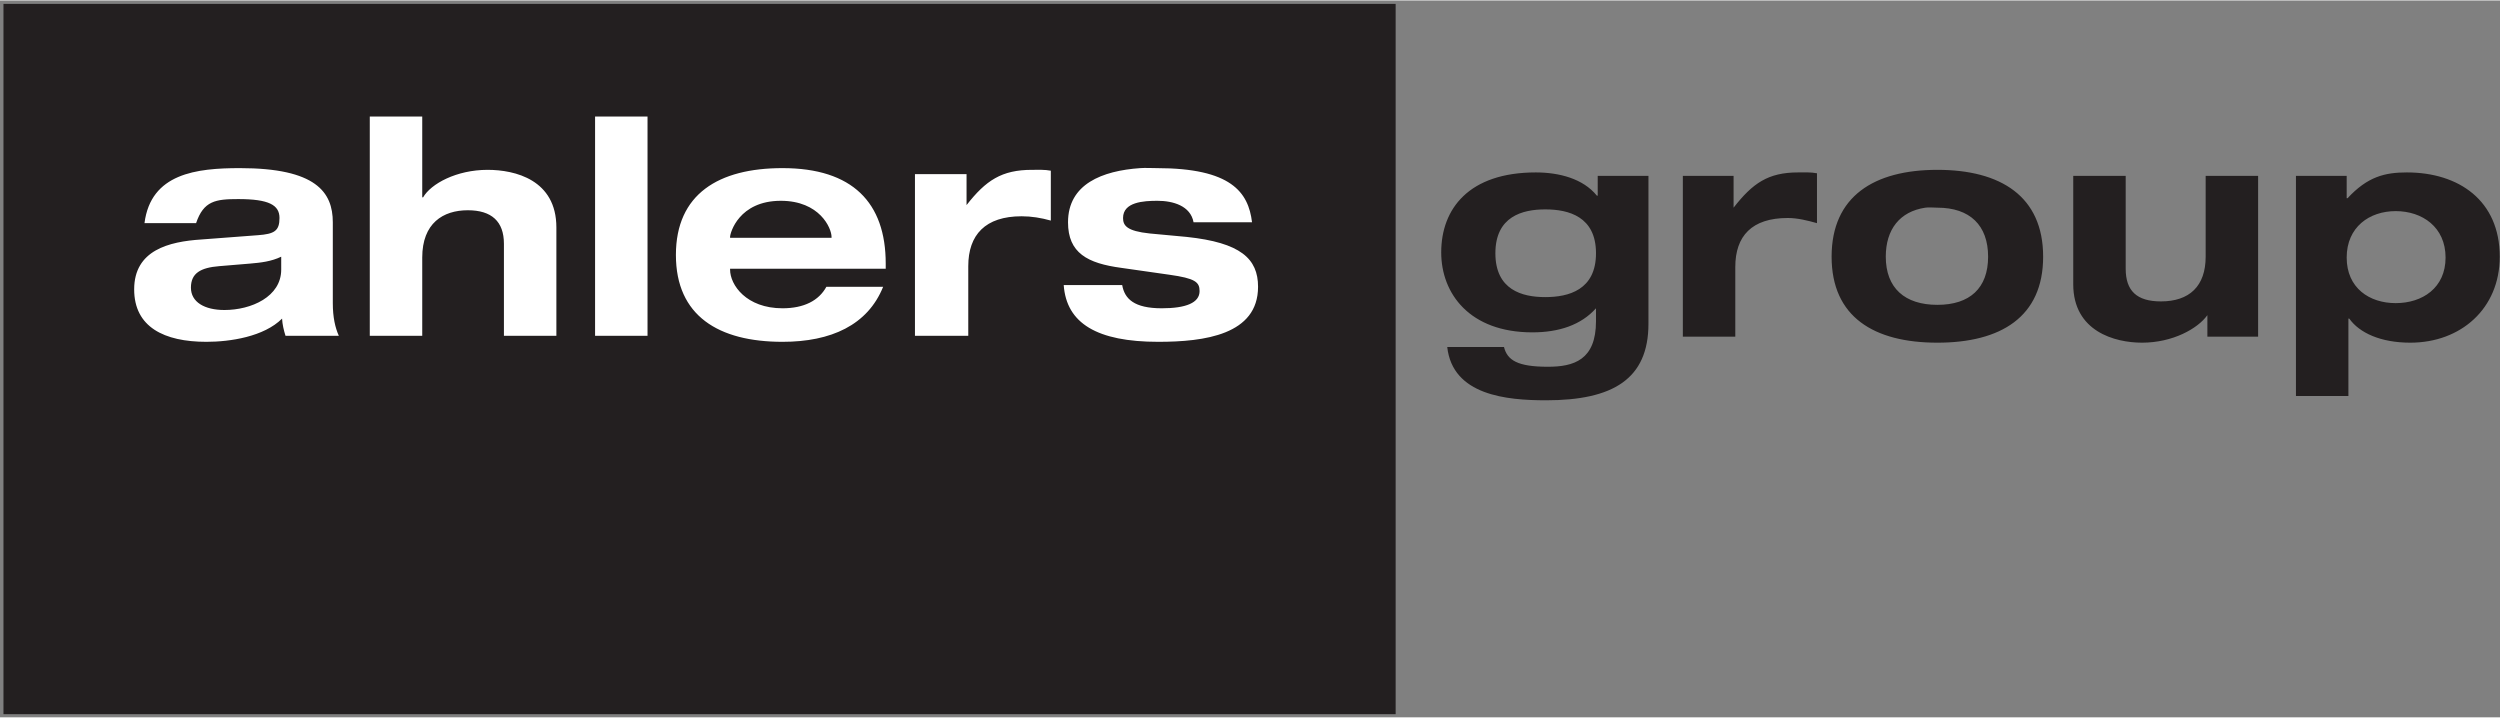
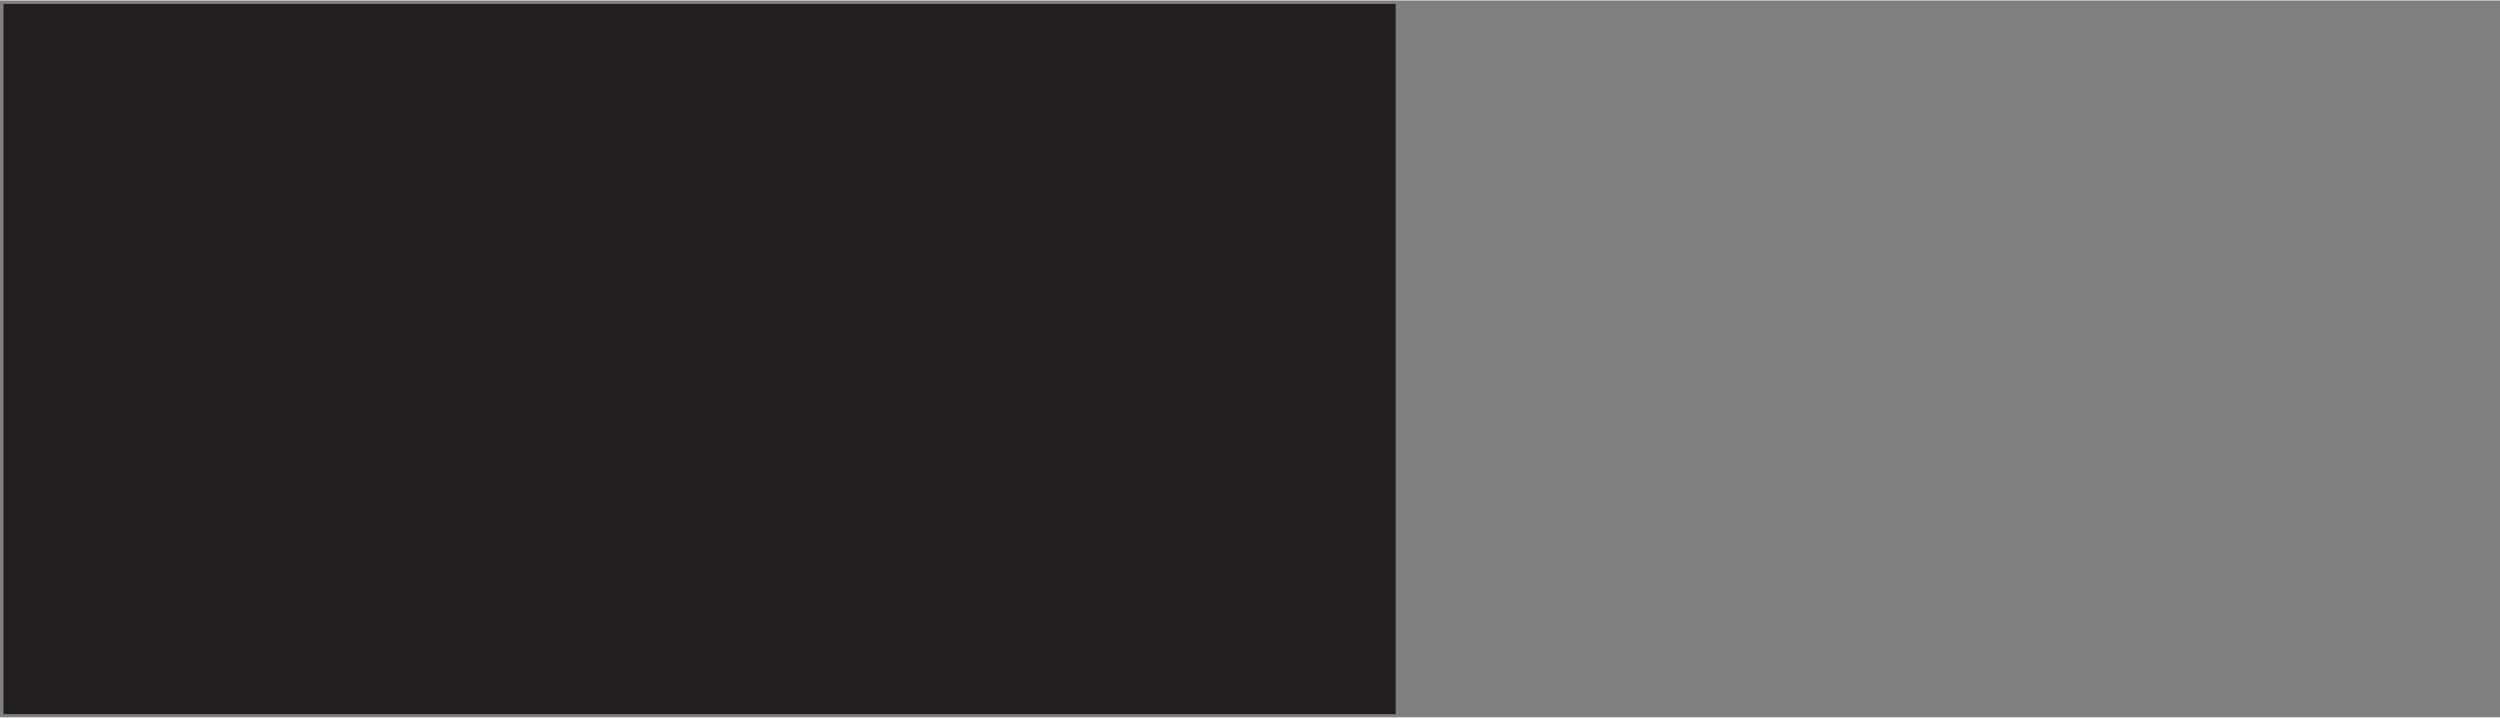
<svg xmlns="http://www.w3.org/2000/svg" version="1.0" width="1024" height="294" viewBox="0 0 90.854 26.053" id="svg4955" xml:space="preserve">
  <rect x="0" y="0" width="90.854" height="26.053" fill="#808080" stroke="none" />
  <defs id="defs4958" />
  <g transform="matrix(1.25,0,0,-1.25,-0.544,26.57)" id="g4964">
    <path d="M 0.625,0.625 L 0.625,25.438 L 50.219,25.438 L 50.219,0.625 L 0.625,0.625 z " transform="matrix(0.8,0,0,-0.8,0.436,21.256)" style="fill:#231f20;fill-opacity:1;fill-rule:nonzero;stroke:#231f20;stroke-opacity:1" id="path4968" />
-     <path d="M 11.186,17.881 L 11.186,11.506 L 12.711,11.506 L 12.711,13.781 C 12.711,14.781 13.317,15.156 14.036,15.156 C 14.729,15.156 15.086,14.83 15.086,14.181 L 15.086,11.506 L 16.611,11.506 L 16.611,14.656 C 16.611,16.042 15.409,16.331 14.611,16.331 C 13.707,16.331 12.963,15.926 12.736,15.531 L 12.711,15.531 L 12.711,17.881 L 11.186,17.881 z M 17.736,17.881 L 17.736,11.506 L 19.261,11.506 L 19.261,17.881 L 17.736,17.881 z M 7.411,16.381 C 6.148,16.381 4.82,16.228 4.636,14.781 L 6.136,14.781 C 6.355,15.43 6.703,15.481 7.361,15.481 C 8.255,15.481 8.561,15.308 8.561,14.931 C 8.561,14.554 8.409,14.466 7.936,14.431 L 6.286,14.306 C 5.347,14.245 4.336,13.996 4.336,12.856 C 4.336,11.76 5.208,11.331 6.436,11.331 C 7.128,11.331 8.109,11.48 8.636,12.006 C 8.645,11.84 8.683,11.673 8.736,11.506 L 10.286,11.506 C 10.18,11.743 10.111,12.044 10.111,12.456 L 10.111,14.806 C 10.111,15.683 9.62,16.381 7.411,16.381 z M 23.186,16.381 C 21.327,16.381 20.086,15.628 20.086,13.856 C 20.086,12.085 21.327,11.331 23.186,11.331 C 24.597,11.331 25.663,11.818 26.111,12.931 L 24.461,12.931 C 24.241,12.528 23.808,12.306 23.186,12.306 C 22.133,12.306 21.661,12.984 21.661,13.431 L 21.661,13.456 L 26.186,13.456 L 26.186,13.606 C 26.186,15.378 25.22,16.381 23.186,16.381 z M 33.586,16.381 C 32.481,16.305 31.486,15.919 31.486,14.806 C 31.486,13.912 32.053,13.613 33.036,13.481 L 34.436,13.281 C 35.181,13.176 35.311,13.069 35.311,12.806 C 35.311,12.464 34.912,12.306 34.211,12.306 C 33.412,12.306 33.131,12.578 33.061,12.981 L 31.361,12.981 C 31.44,11.868 32.331,11.331 34.111,11.331 C 35.452,11.331 37.011,11.537 37.011,12.931 C 37.011,13.747 36.505,14.215 34.936,14.381 L 33.861,14.481 C 33.194,14.551 33.086,14.712 33.086,14.931 C 33.086,15.396 33.682,15.431 34.086,15.431 C 34.533,15.431 35.048,15.289 35.136,14.806 L 36.836,14.806 C 36.73,15.683 36.227,16.381 34.061,16.381 C 33.901,16.381 33.743,16.392 33.586,16.381 z M 30.436,16.331 C 29.559,16.331 29.097,16.025 28.536,15.306 L 28.536,16.206 L 27.036,16.206 L 27.036,11.506 L 28.586,11.506 L 28.586,13.531 C 28.586,14.443 29.083,14.981 30.136,14.981 C 30.425,14.981 30.705,14.935 30.986,14.856 L 30.986,16.306 C 30.81,16.341 30.611,16.331 30.436,16.331 z M 23.136,15.431 C 24.267,15.431 24.611,14.635 24.611,14.381 L 24.611,14.356 L 21.661,14.356 L 21.661,14.381 C 21.661,14.495 21.917,15.431 23.136,15.431 z M 8.611,13.806 L 8.611,13.431 C 8.611,12.642 7.741,12.256 6.961,12.256 C 6.382,12.256 5.986,12.486 5.986,12.906 C 5.986,13.327 6.267,13.487 6.811,13.531 L 7.711,13.606 C 8.017,13.632 8.321,13.666 8.611,13.806 z " style="fill:#ffffff;fill-opacity:1;fill-rule:evenodd;stroke:none" id="path4972" />
-     <path d="M 56.761,16.331 C 54.92,16.331 53.686,15.561 53.686,13.806 C 53.686,12.052 54.92,11.306 56.761,11.306 C 58.602,11.306 59.836,12.052 59.836,13.806 C 59.836,15.561 58.602,16.331 56.761,16.331 z M 45.086,16.256 C 43.141,16.256 42.336,15.199 42.336,13.931 C 42.336,12.733 43.162,11.606 44.986,11.606 C 45.758,11.606 46.402,11.82 46.836,12.306 L 46.836,11.931 C 46.836,10.802 46.191,10.606 45.436,10.606 C 44.55,10.606 44.256,10.799 44.161,11.181 L 42.511,11.181 C 42.667,9.774 44.239,9.631 45.386,9.631 C 47.33,9.631 48.361,10.25 48.361,11.856 L 48.361,16.156 L 46.886,16.156 L 46.886,15.581 L 46.861,15.581 C 46.461,16.076 45.763,16.256 45.086,16.256 z M 52.711,16.256 C 51.842,16.256 51.391,15.943 50.836,15.231 L 50.836,16.156 L 49.361,16.156 L 49.361,11.481 L 50.886,11.481 L 50.886,13.506 C 50.886,14.409 51.368,14.931 52.411,14.931 C 52.697,14.931 52.983,14.859 53.261,14.781 L 53.261,16.231 C 53.087,16.266 52.884,16.256 52.711,16.256 z M 70.411,16.256 C 69.768,16.256 69.267,16.132 68.686,15.506 L 68.661,15.506 L 68.661,16.156 L 67.186,16.156 L 67.186,9.756 L 68.711,9.756 L 68.711,12.006 L 68.736,12.006 C 69.031,11.59 69.651,11.306 70.511,11.306 C 71.978,11.306 73.111,12.295 73.111,13.806 C 73.111,15.439 71.921,16.256 70.411,16.256 z M 60.711,16.156 L 60.711,13.006 C 60.711,11.634 61.92,11.306 62.711,11.306 C 63.605,11.306 64.333,11.716 64.611,12.106 L 64.611,11.481 L 66.086,11.481 L 66.086,16.156 L 64.561,16.156 L 64.561,13.806 C 64.561,12.947 64.086,12.506 63.261,12.506 C 62.557,12.506 62.236,12.814 62.236,13.456 L 62.236,16.156 L 60.711,16.156 z M 56.411,15.231 C 56.516,15.247 56.642,15.231 56.761,15.231 C 57.707,15.231 58.236,14.718 58.236,13.806 C 58.236,12.894 57.707,12.406 56.761,12.406 C 55.814,12.406 55.261,12.894 55.261,13.806 C 55.261,14.604 55.672,15.121 56.411,15.231 z M 45.361,15.181 C 46.038,15.181 46.836,14.974 46.836,13.906 C 46.836,12.838 46.038,12.631 45.361,12.631 C 44.692,12.631 43.911,12.838 43.911,13.906 C 43.911,14.974 44.692,15.181 45.361,15.181 z M 70.086,15.131 C 70.858,15.131 71.536,14.667 71.536,13.781 C 71.536,12.895 70.858,12.456 70.086,12.456 C 69.321,12.456 68.661,12.895 68.661,13.781 C 68.661,14.667 69.321,15.131 70.086,15.131 z " style="fill:#231f20;fill-opacity:1;fill-rule:evenodd;stroke:none" id="path4984" />
  </g>
</svg>